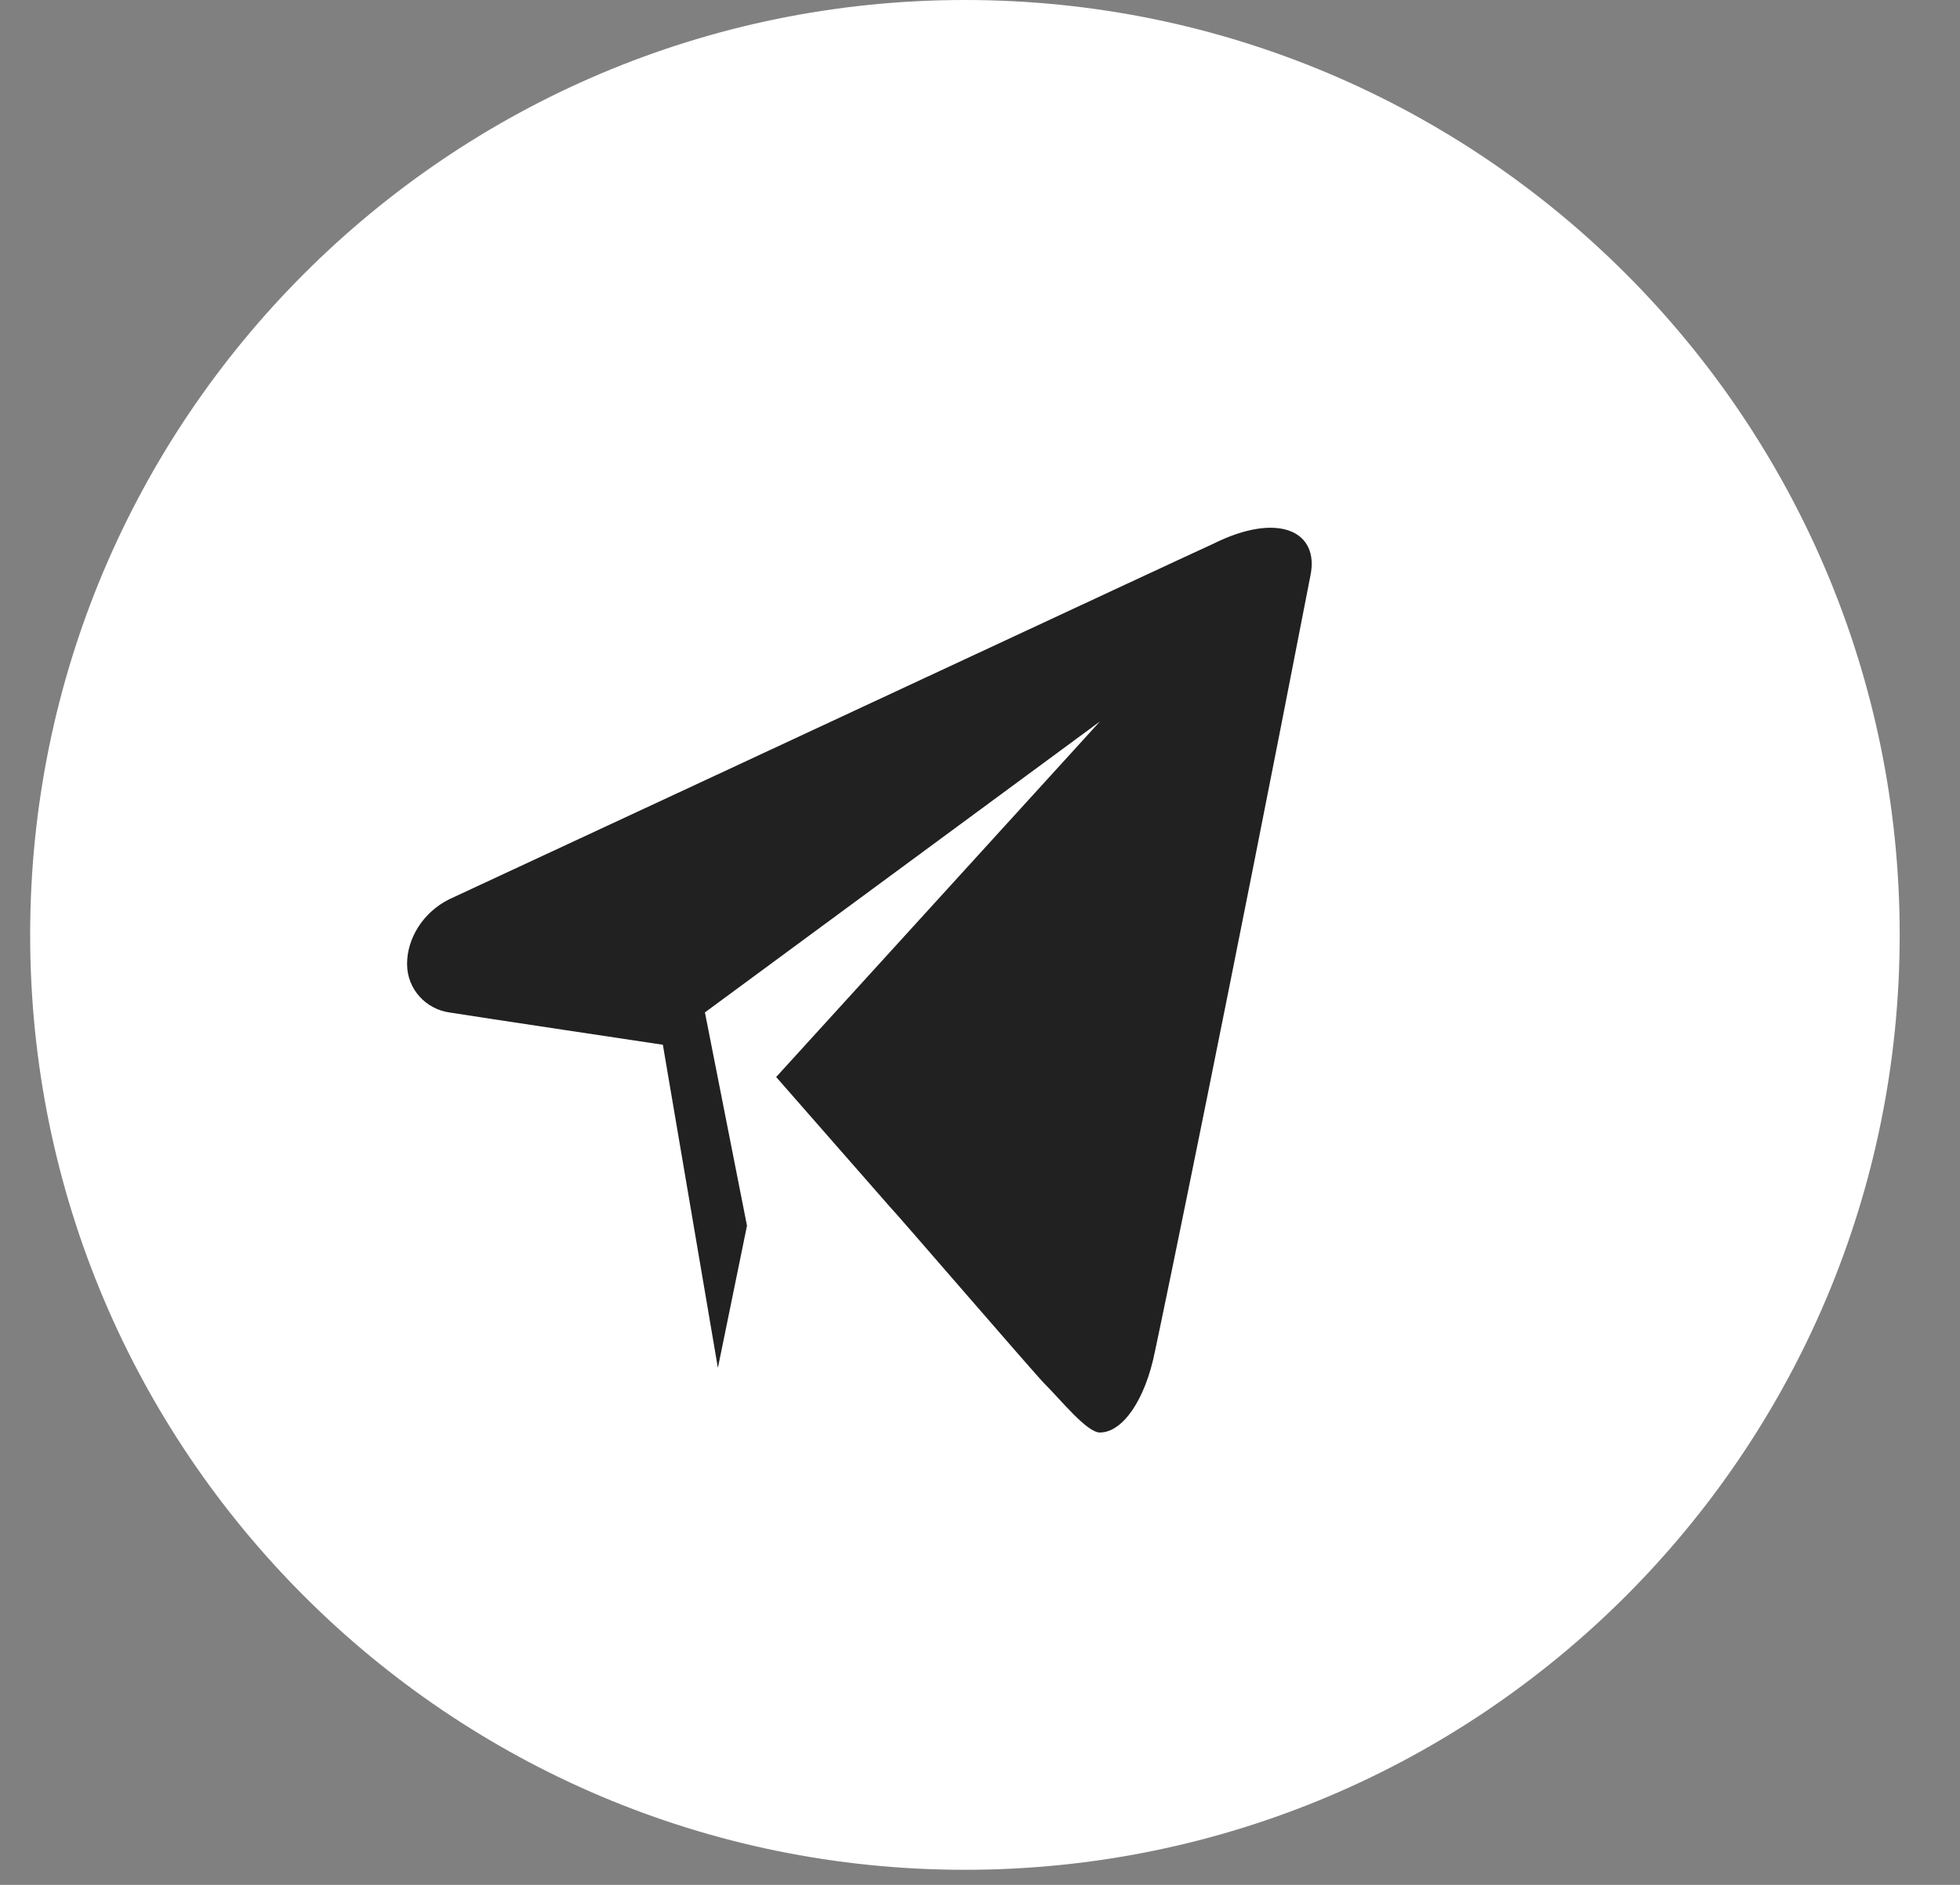
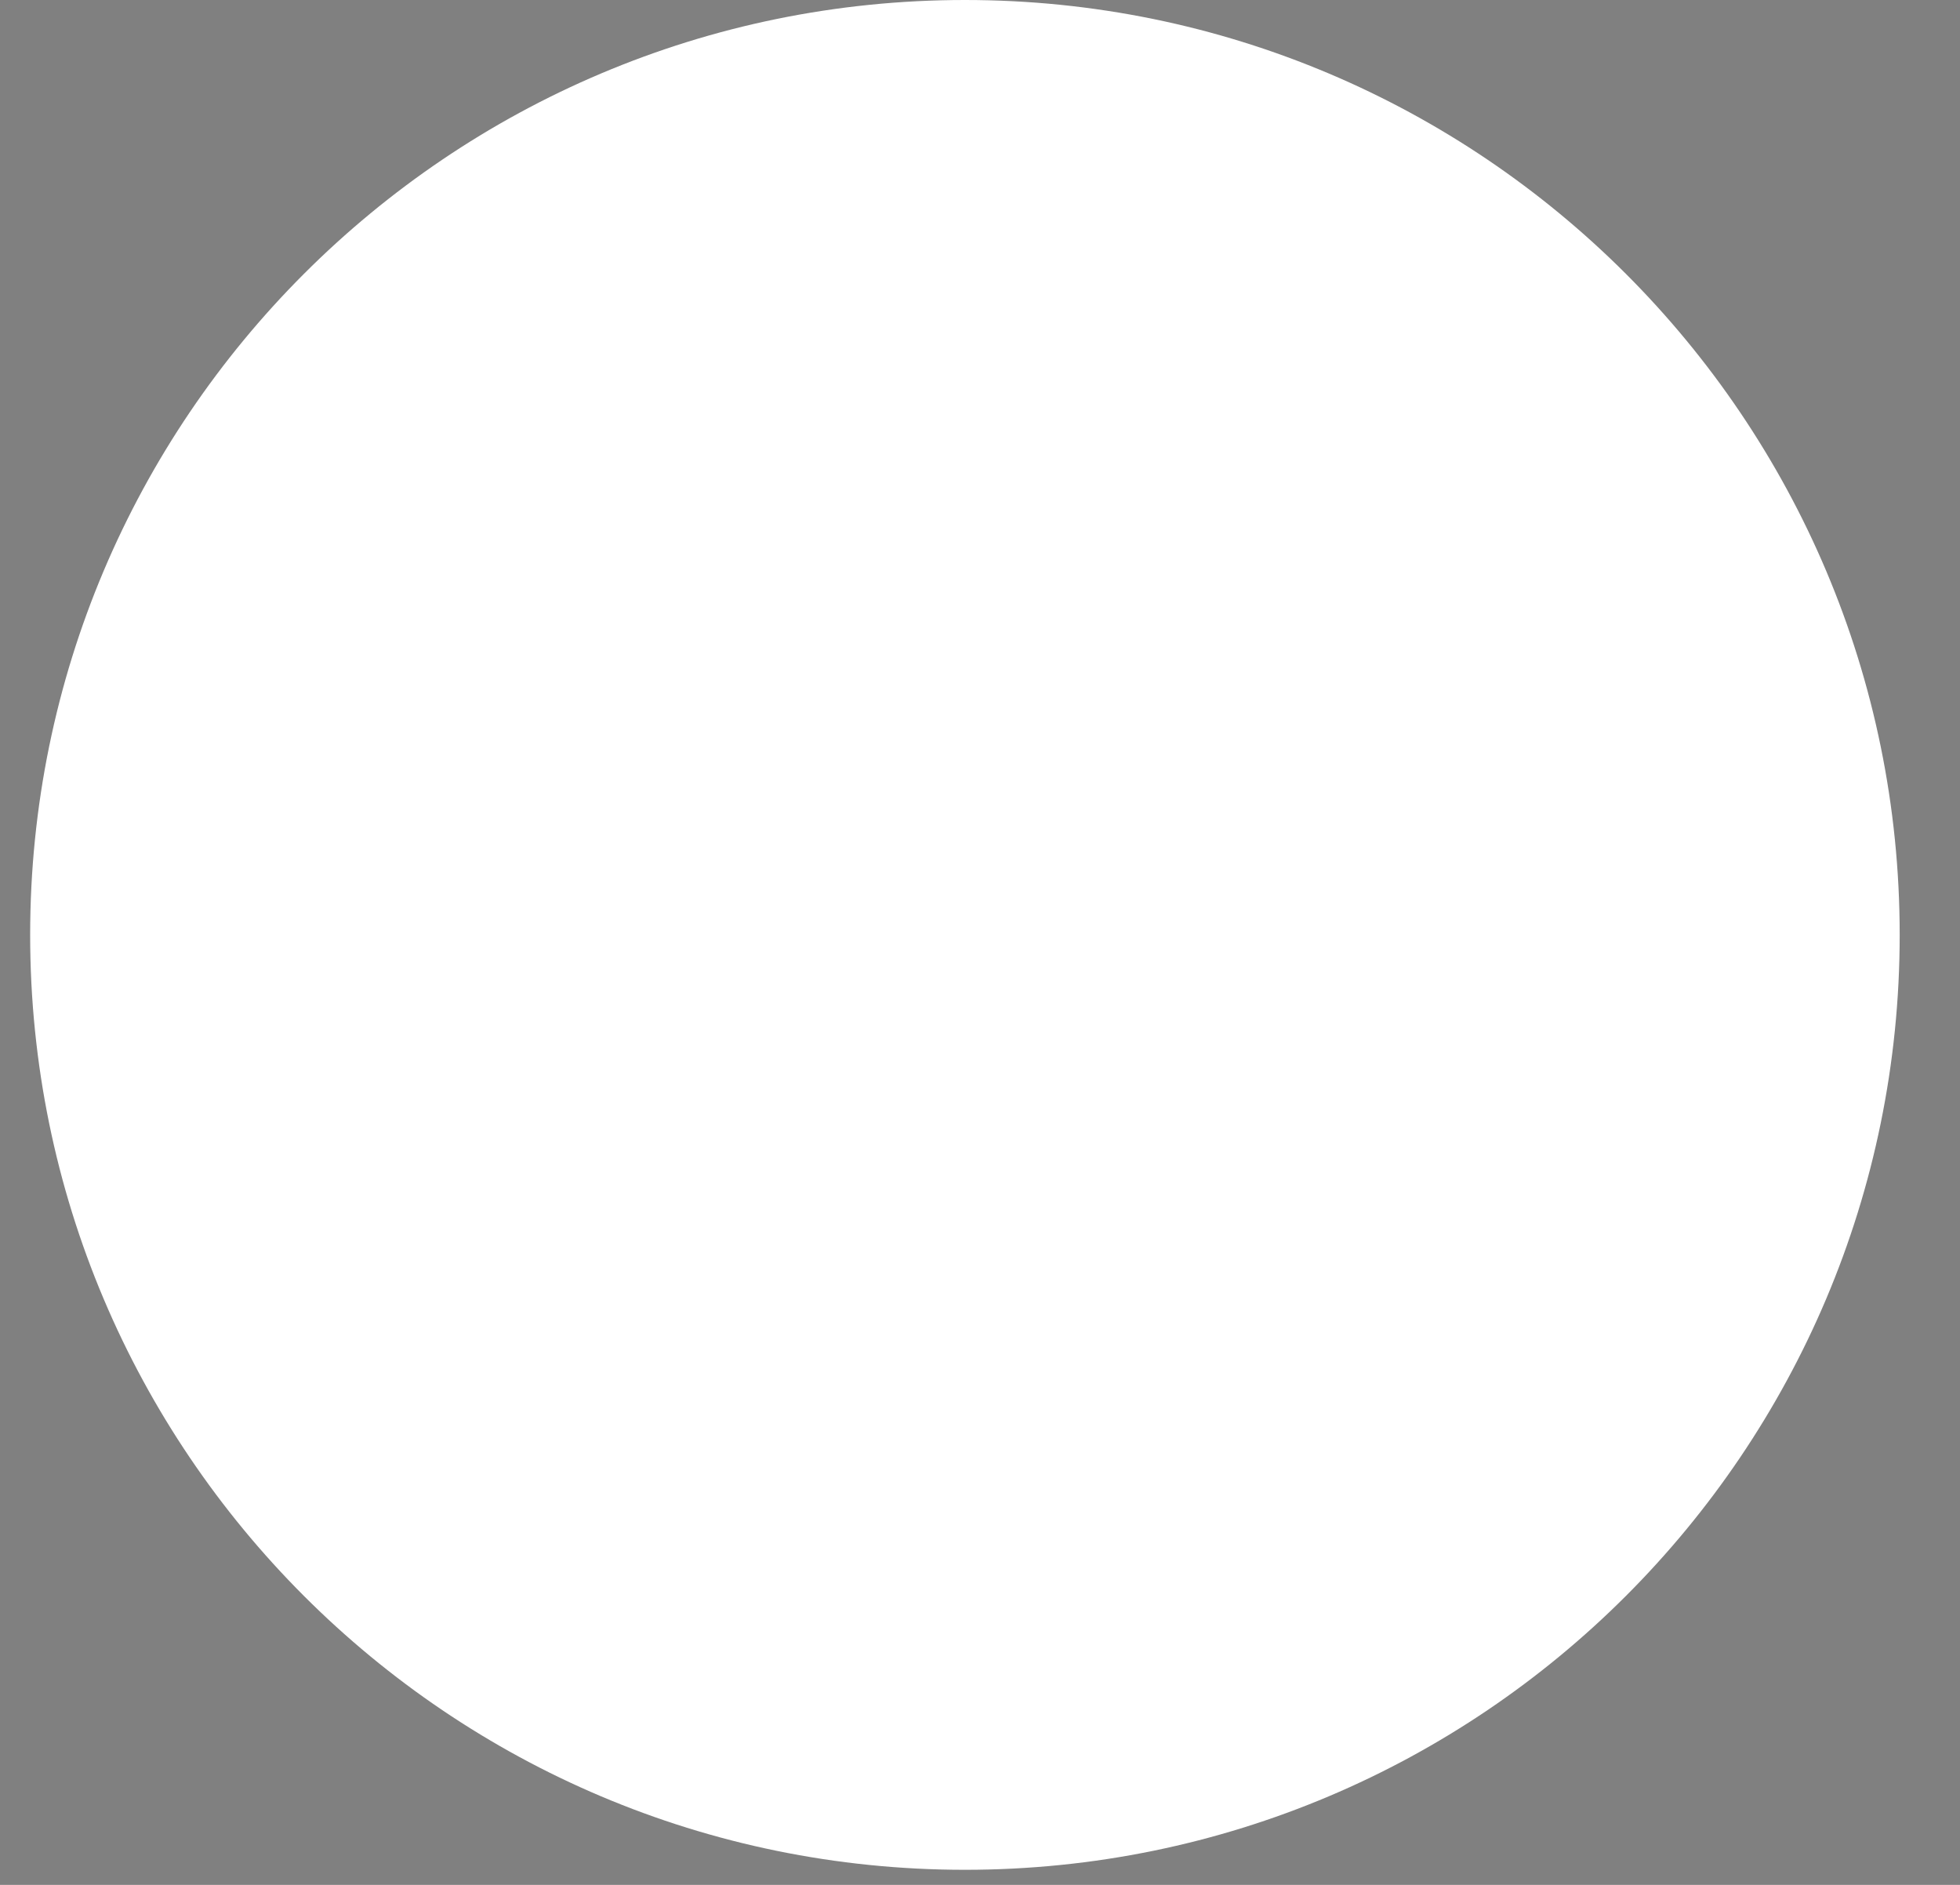
<svg xmlns="http://www.w3.org/2000/svg" width="26" height="25" viewBox="0 0 26 25" fill="none">
  <rect x="0" y="0" width="26" height="25" fill="#808080" stroke="none" />
  <path d="M12.8 24.8C19.648 24.8 25.2 19.248 25.2 12.4C25.2 5.552 19.648 0 12.8 0C5.952 0 0.4 5.552 0.4 12.4C0.4 19.248 5.952 24.8 12.8 24.8Z" fill="white" />
-   <path fill-rule="evenodd" clip-rule="evenodd" d="M16.093 7.213C15.621 7.427 10.296 9.913 5.958 11.928C5.615 12.099 5.4 12.442 5.4 12.785C5.4 13.128 5.658 13.385 5.958 13.428C6.216 13.471 8.793 13.857 8.793 13.857L9.523 18.143L9.909 16.257L9.351 13.428L14.59 9.57L10.296 14.285L11.799 16C11.885 16.085 13.731 18.229 13.86 18.357C14.075 18.571 14.418 19 14.59 19C14.891 19 15.191 18.571 15.32 17.928C15.449 17.328 16.308 13.171 17.382 7.641C17.51 7.041 16.952 6.784 16.093 7.213Z" fill="#212121" />
</svg>